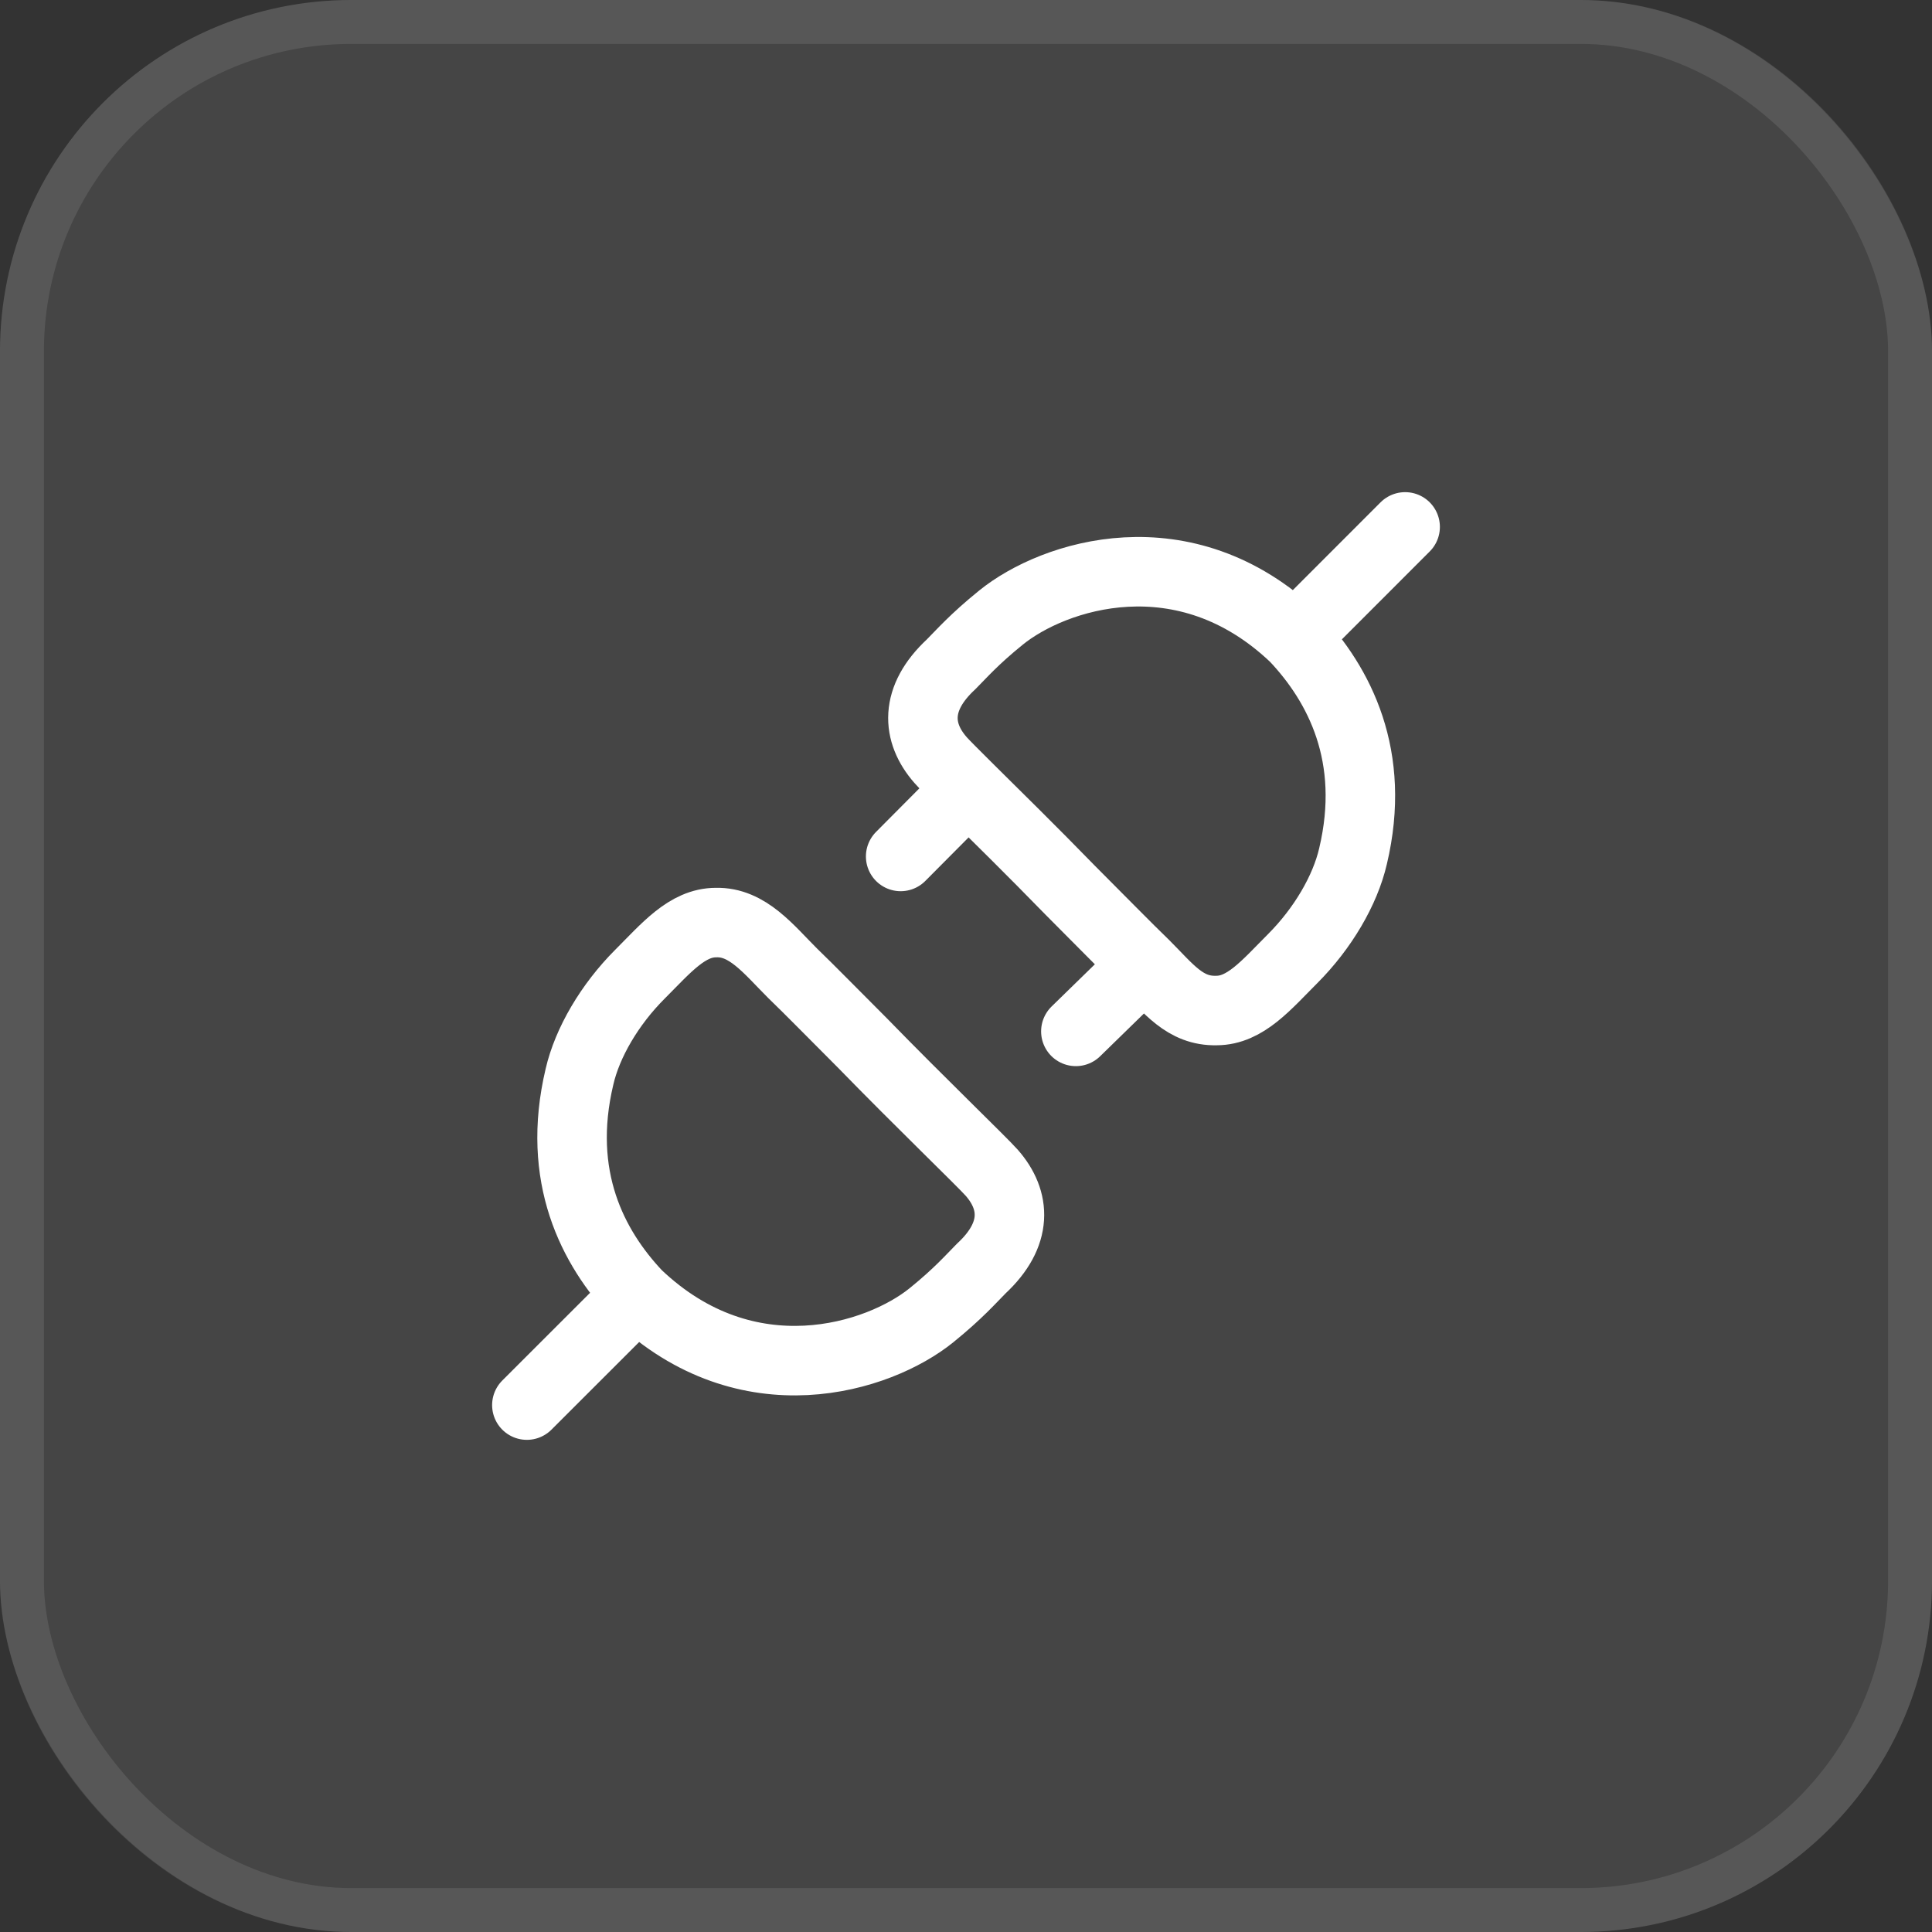
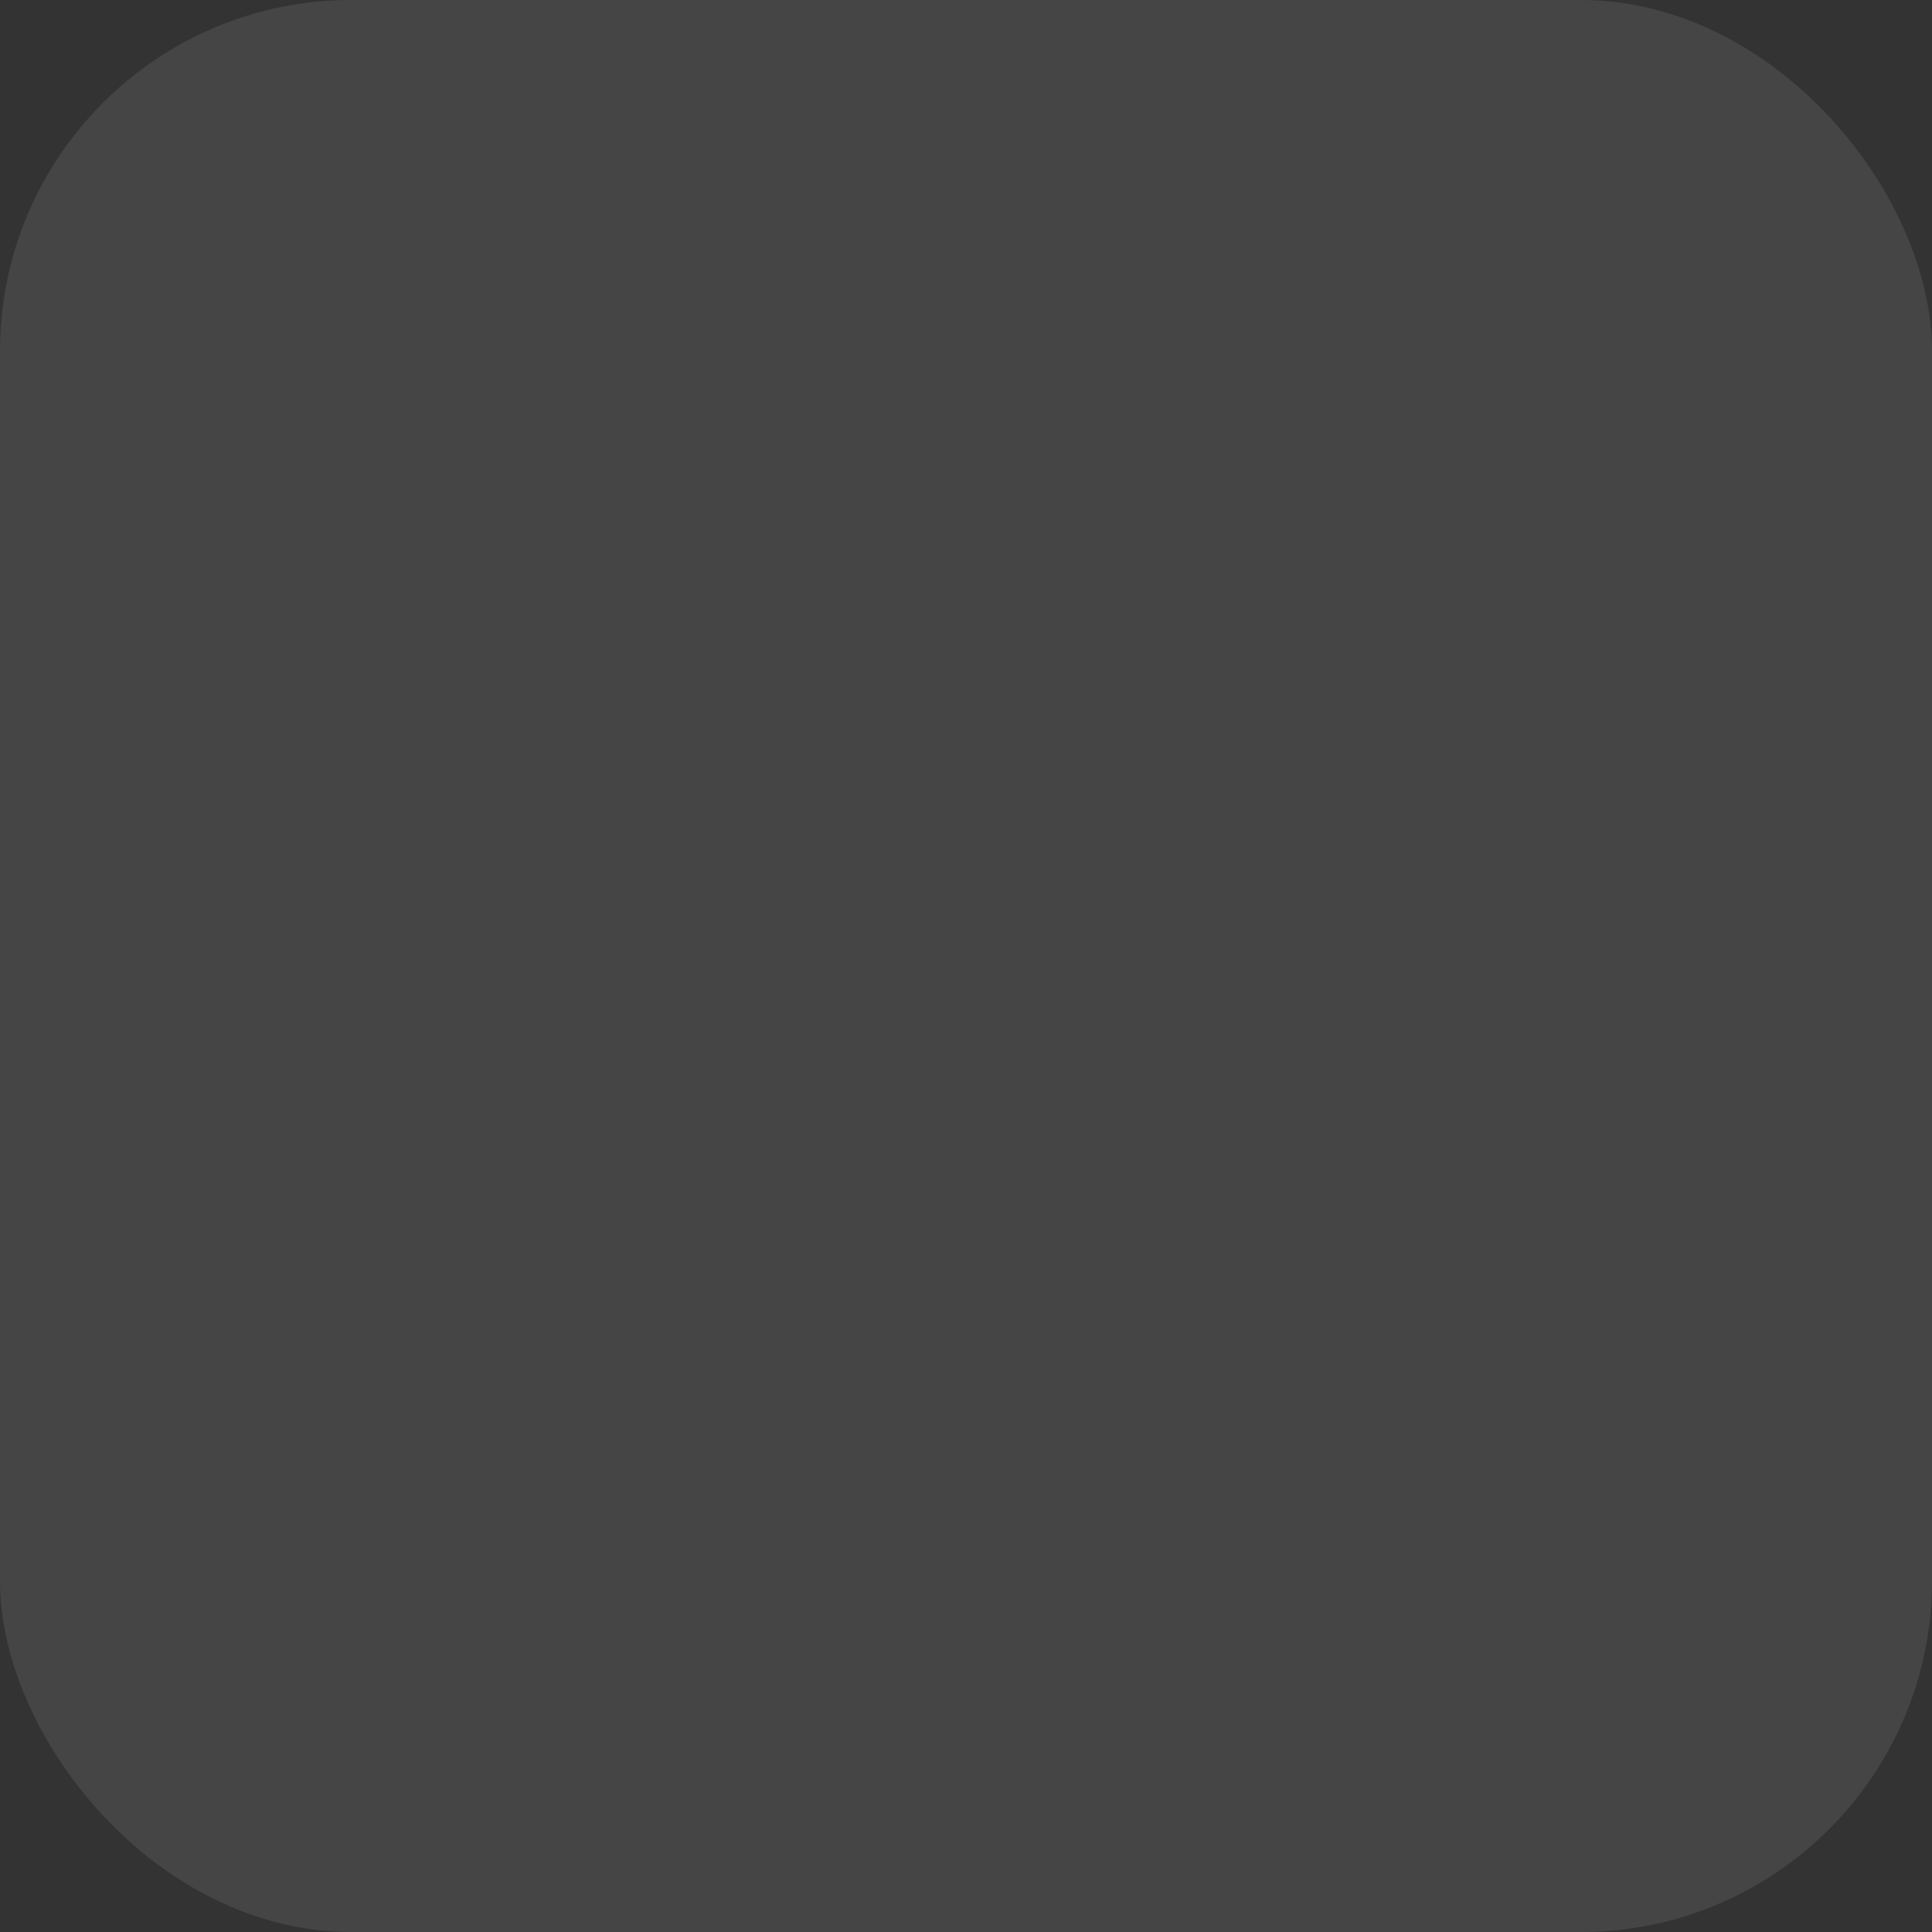
<svg xmlns="http://www.w3.org/2000/svg" width="44" height="44" viewBox="0 0 44 44" fill="none">
  <rect x="0" y="0" width="44" height="44" fill="#333333" stroke="none" />
  <rect width="44" height="44" rx="8" fill="white" fill-opacity="0.09" />
-   <rect x="0.5" y="0.5" width="43" height="43" rx="7.5" stroke="white" stroke-opacity="0.1" />
-   <path d="M14.513 29.488C17.025 31.88 20.016 30.923 21.213 29.954C21.831 29.453 22.11 29.129 22.349 28.889C23.186 28.112 23.133 27.334 22.589 26.712C22.37 26.463 20.973 25.121 19.633 23.745C18.939 23.051 18.461 22.561 18.051 22.165C17.504 21.619 17.025 20.992 16.307 21.011C15.649 21.011 15.171 21.59 14.572 22.189C13.884 22.878 13.376 23.745 13.197 24.523C12.658 26.796 13.496 28.411 14.513 29.488ZM14.513 29.488L11.999 32M29.487 14.515C26.974 12.121 23.993 13.095 22.797 14.065C22.177 14.567 21.899 14.891 21.659 15.131C20.822 15.909 20.875 16.687 21.42 17.309C21.498 17.399 21.73 17.629 22.055 17.953M29.487 14.515C30.504 15.592 31.354 17.225 30.814 19.5C30.634 20.278 30.126 21.145 29.438 21.834C28.84 22.433 28.361 23.014 27.703 23.014C26.985 23.032 26.613 22.512 26.064 21.965M29.487 14.515L32.001 12M22.055 17.953C22.636 18.528 23.518 19.395 24.376 20.277C25.07 20.971 25.654 21.57 26.064 21.965L24.502 23.489M22.055 17.953L20.512 19.505" stroke="white" stroke-width="1.583" stroke-linecap="round" stroke-linejoin="round" />
</svg>